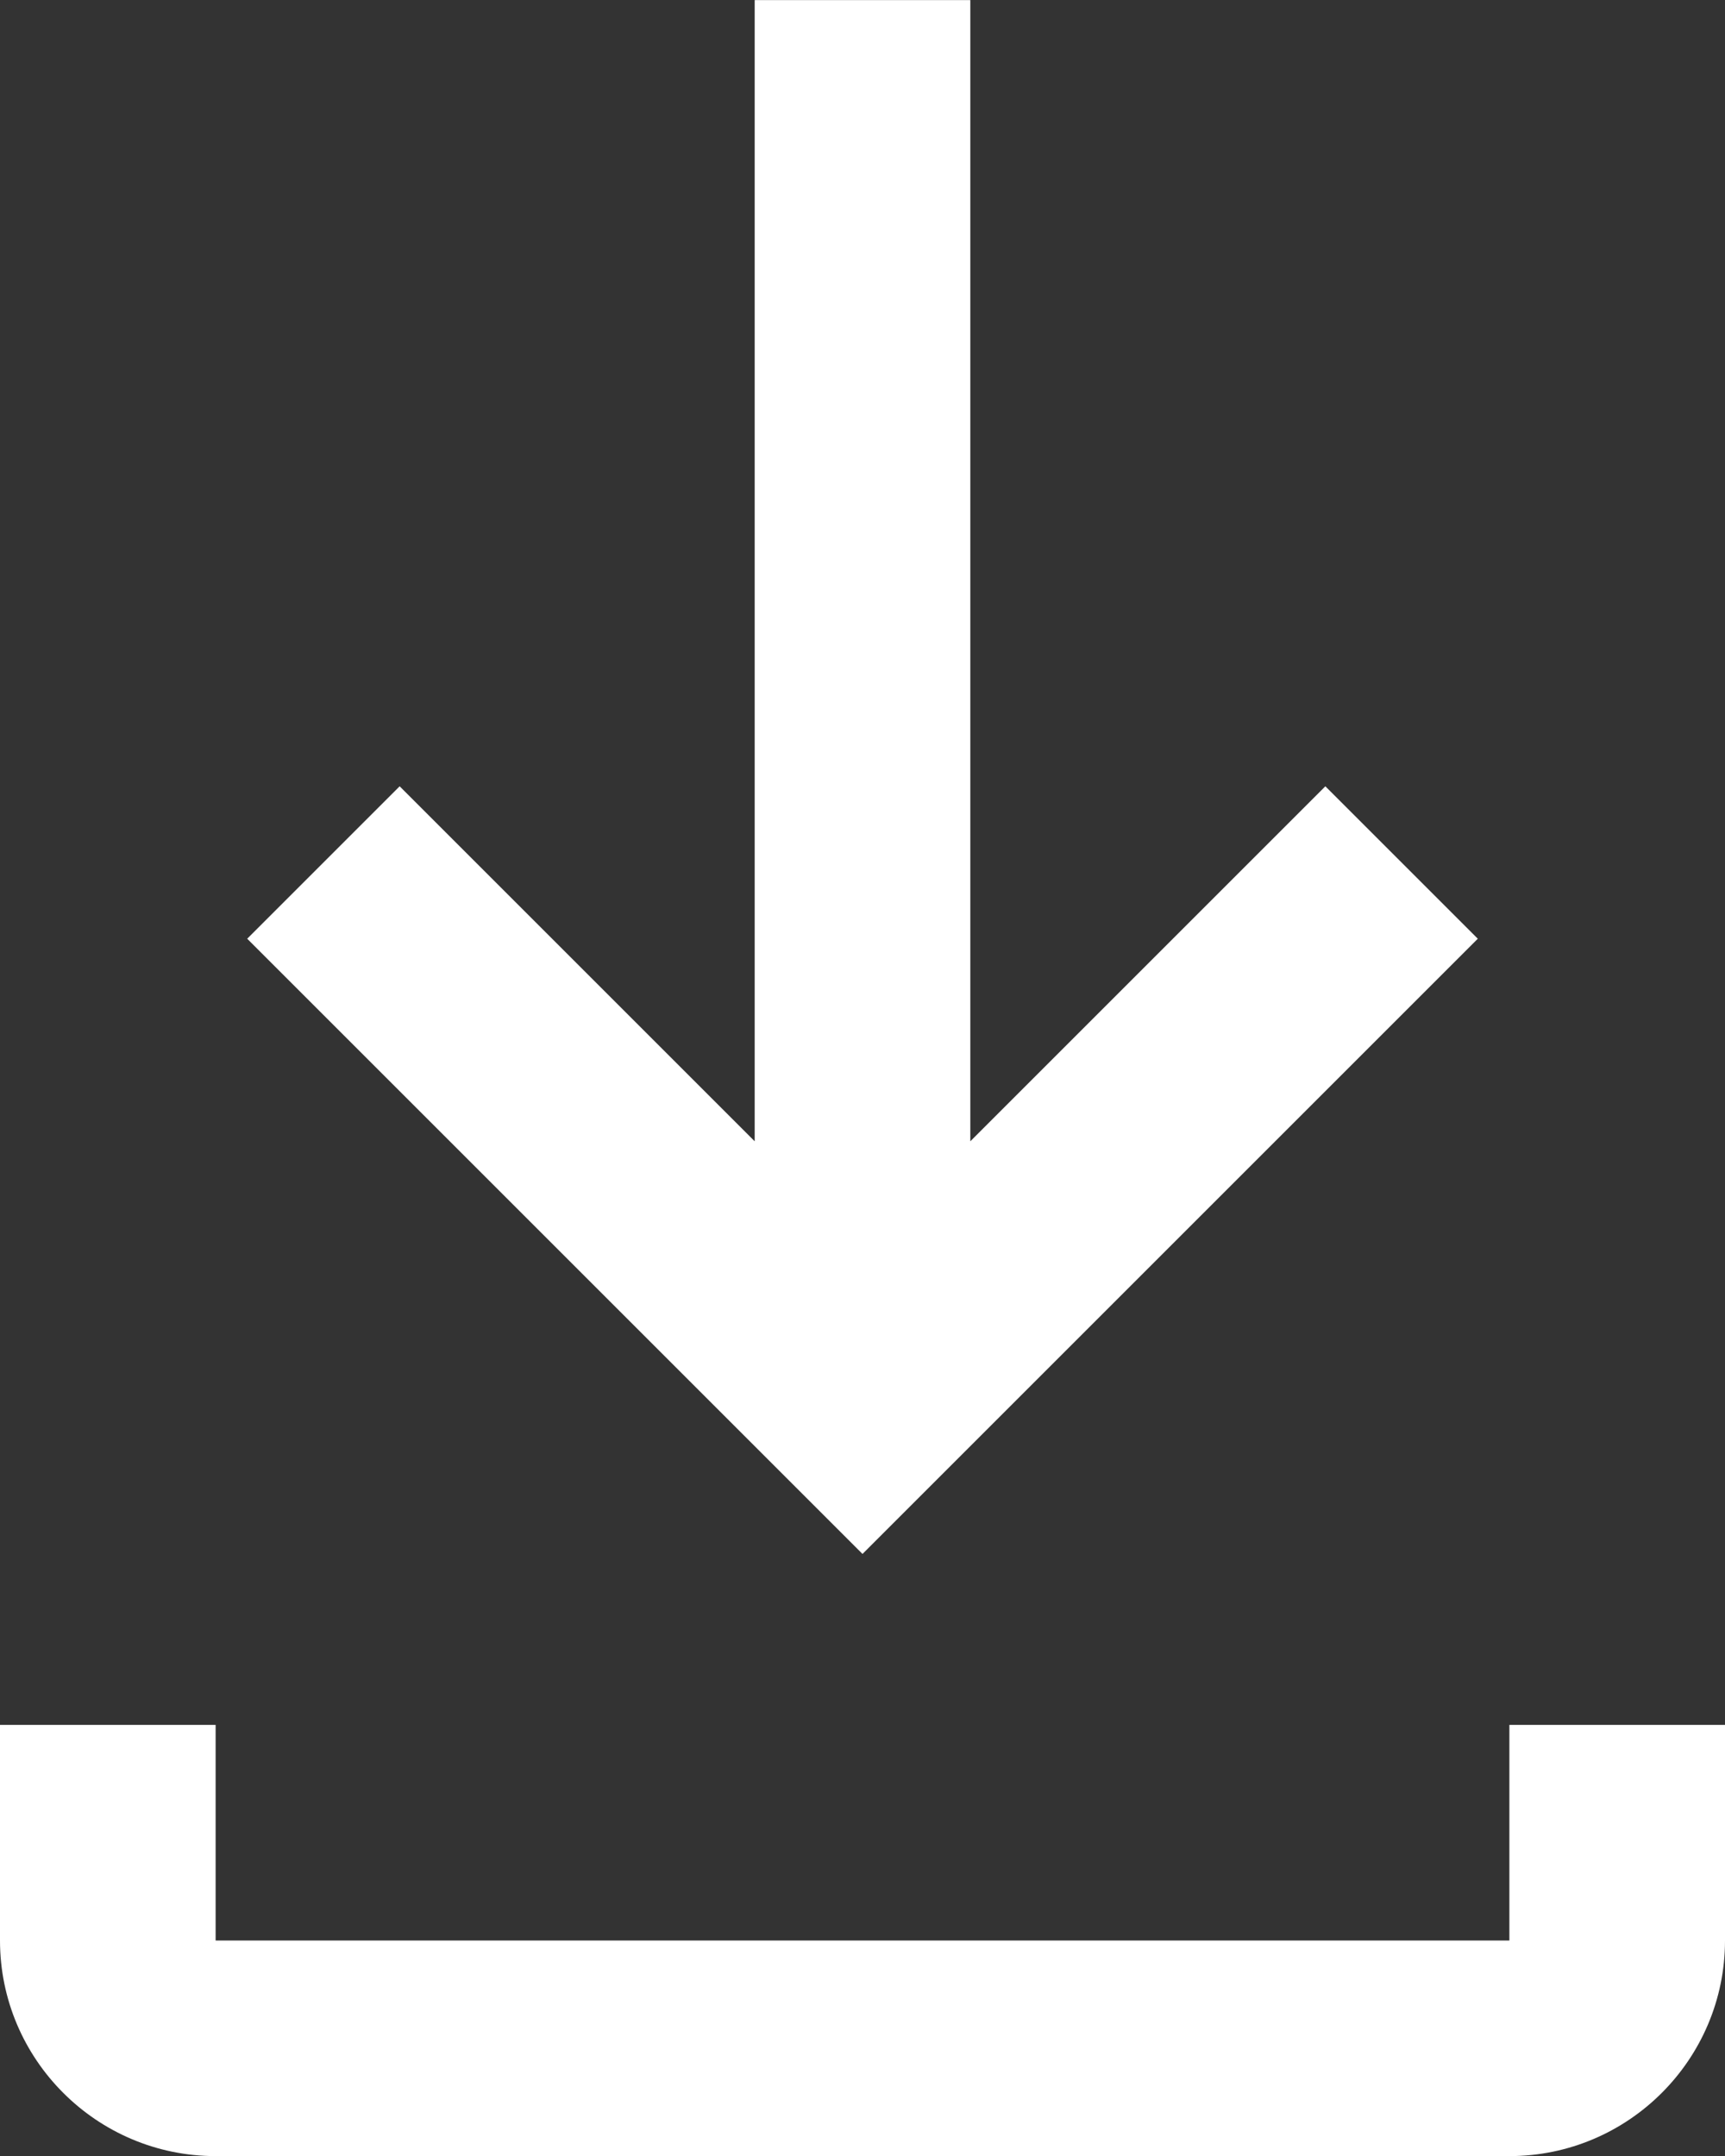
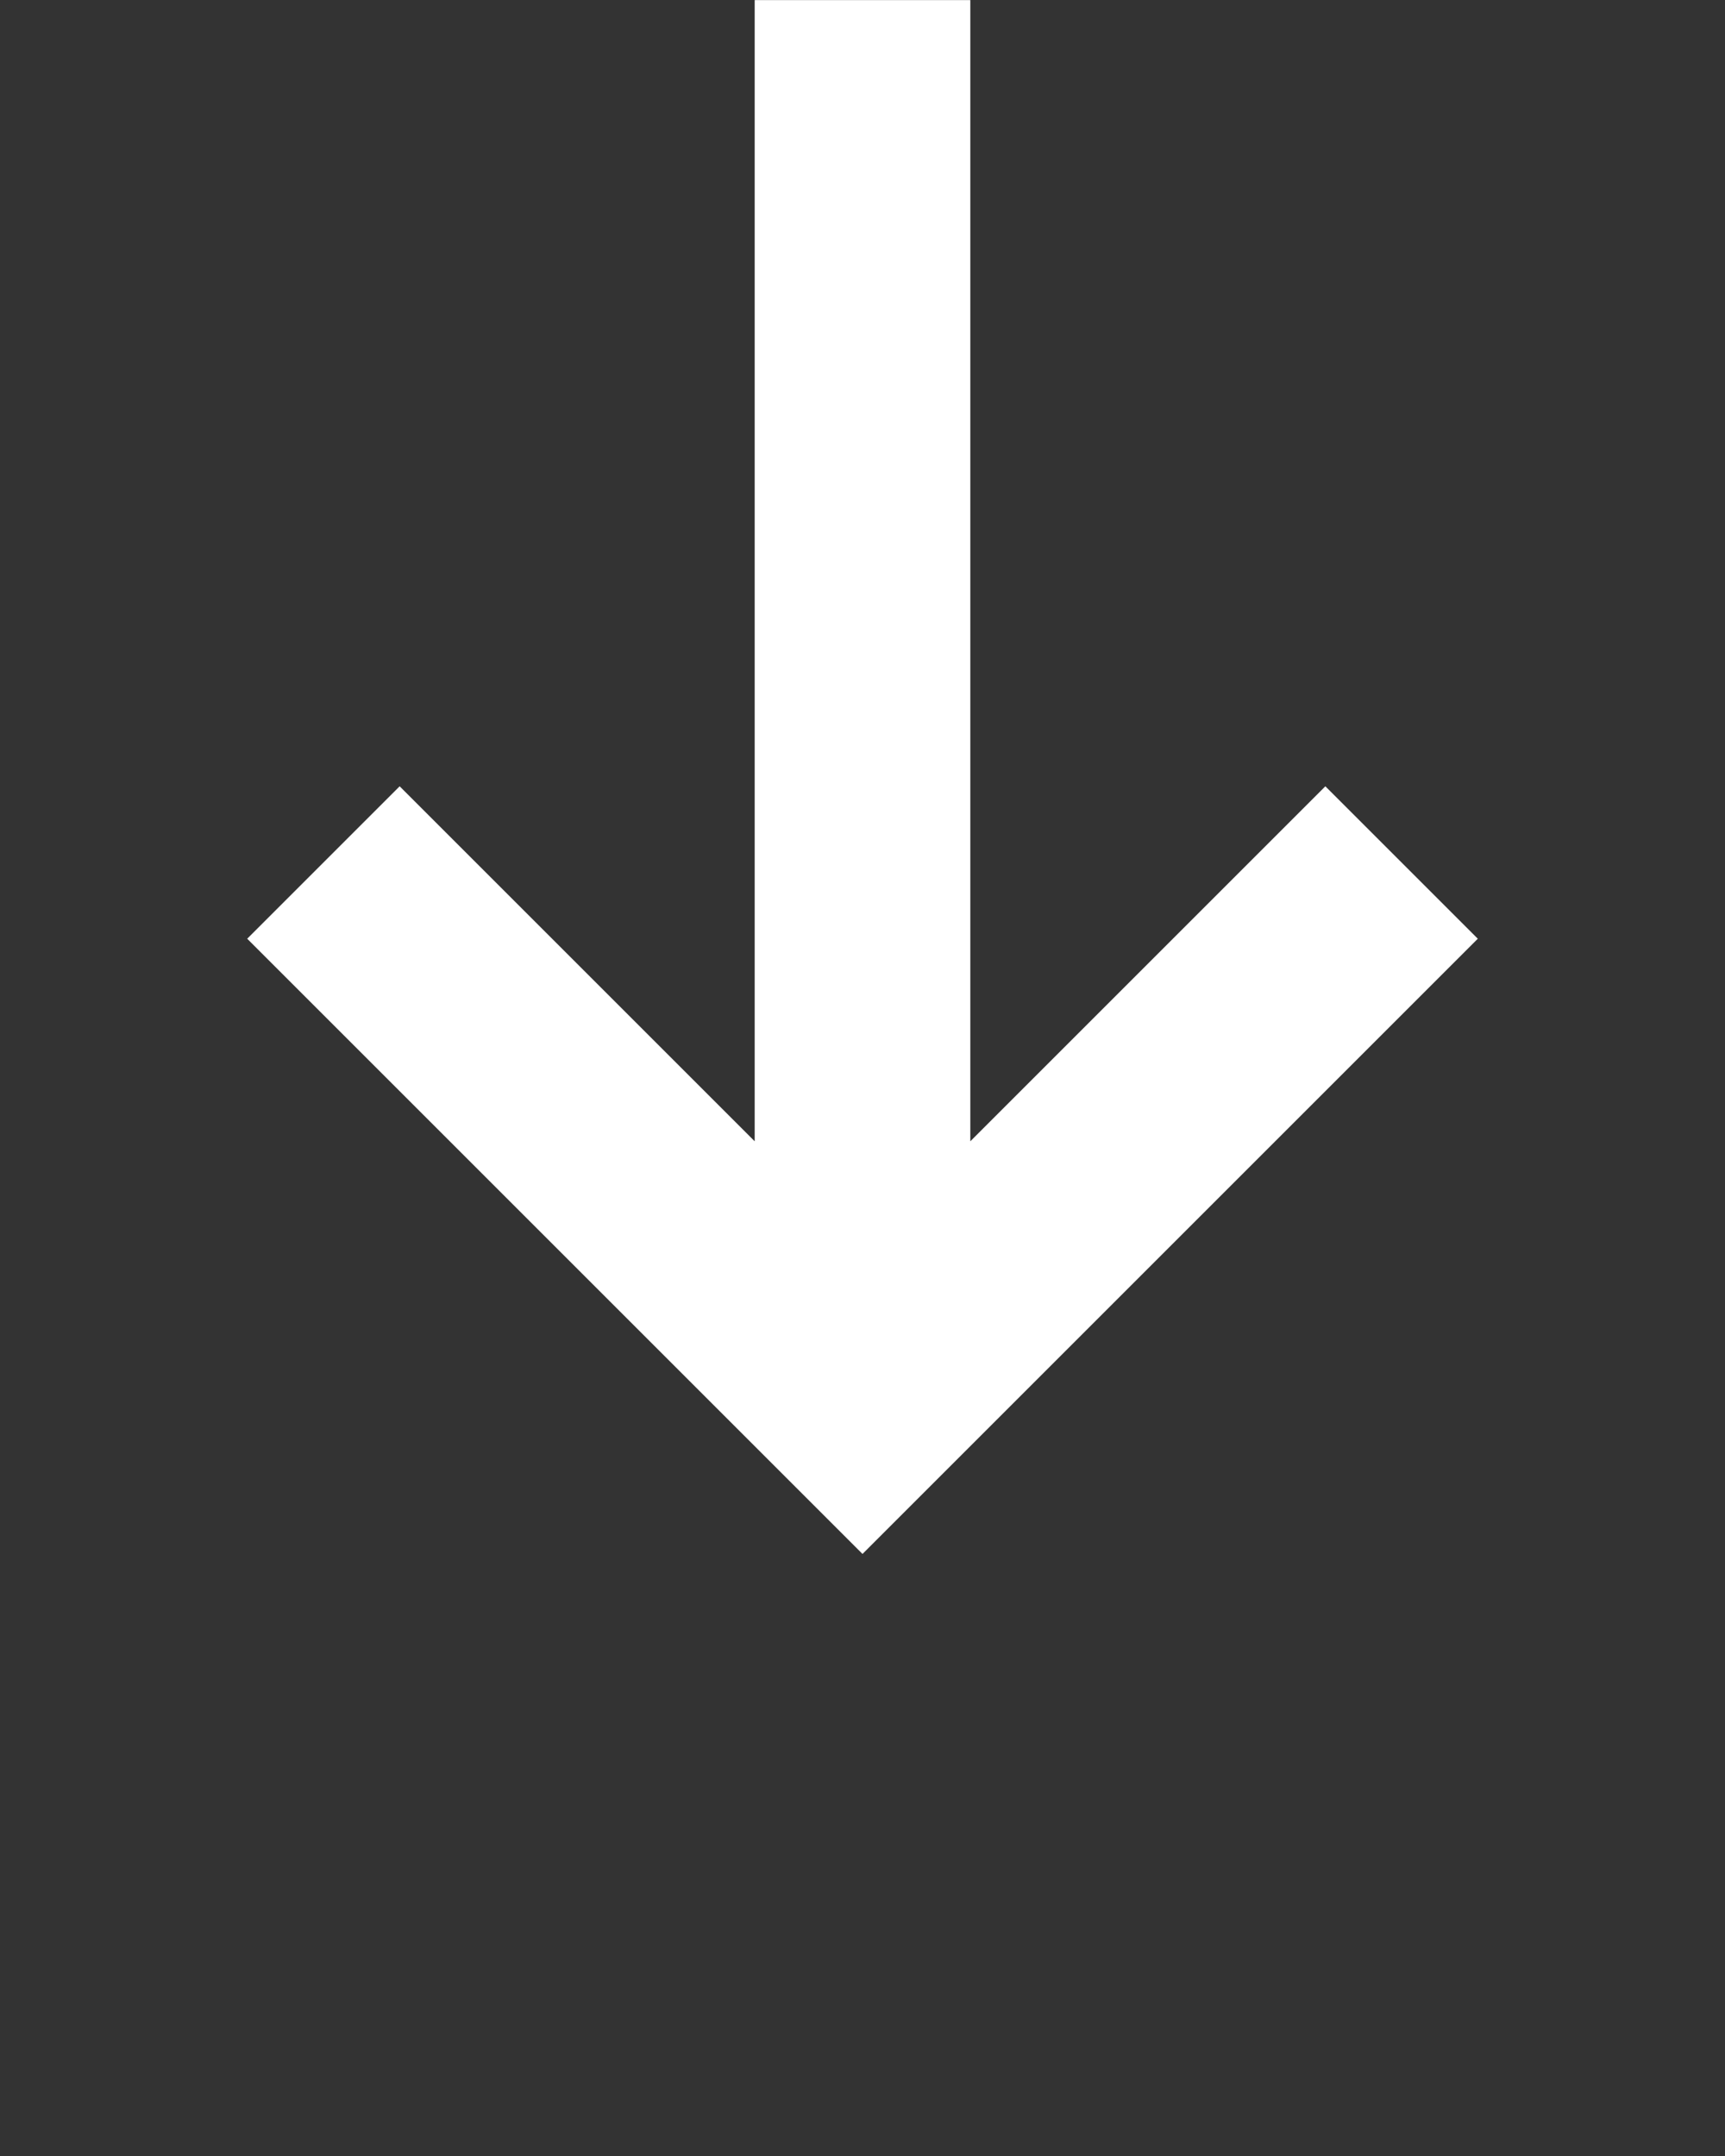
<svg xmlns="http://www.w3.org/2000/svg" width="16px" height="20px" viewBox="0 0 16 20" version="1.1">
  <rect x="0" y="0" width="16" height="20" fill="#333333" stroke="none" />
  <title>Icon</title>
  <desc>Created with Sketch.</desc>
  <g id="Page-1" stroke="none" stroke-width="1" fill="none" fill-rule="evenodd">
    <g id="/client/" transform="translate(-47, -417)" fill="#FFFFFF" fill-rule="nonzero">
      <g id="Button" transform="translate(24, 398)">
        <g id="Content" transform="translate(23, 15)">
          <g id="Icon" transform="translate(0, 4)">
            <polygon id="Path" points="13.707 8.708 12.293 7.294 9 10.587 9 0.001 7 0.001 7 10.587 3.707 7.294 2.293 8.708 8 14.415" />
-             <path d="M14,16.001 L14,18.001 L2,18.001 L2,16.001 L0,16.001 L0,18.001 C0,19.103 0.897,20.001 2,20.001 L14,20.001 C15.104,20.001 16,19.103 16,18.001 L16,16.001 L14,16.001 Z" id="Path" />
          </g>
        </g>
      </g>
    </g>
  </g>
</svg>